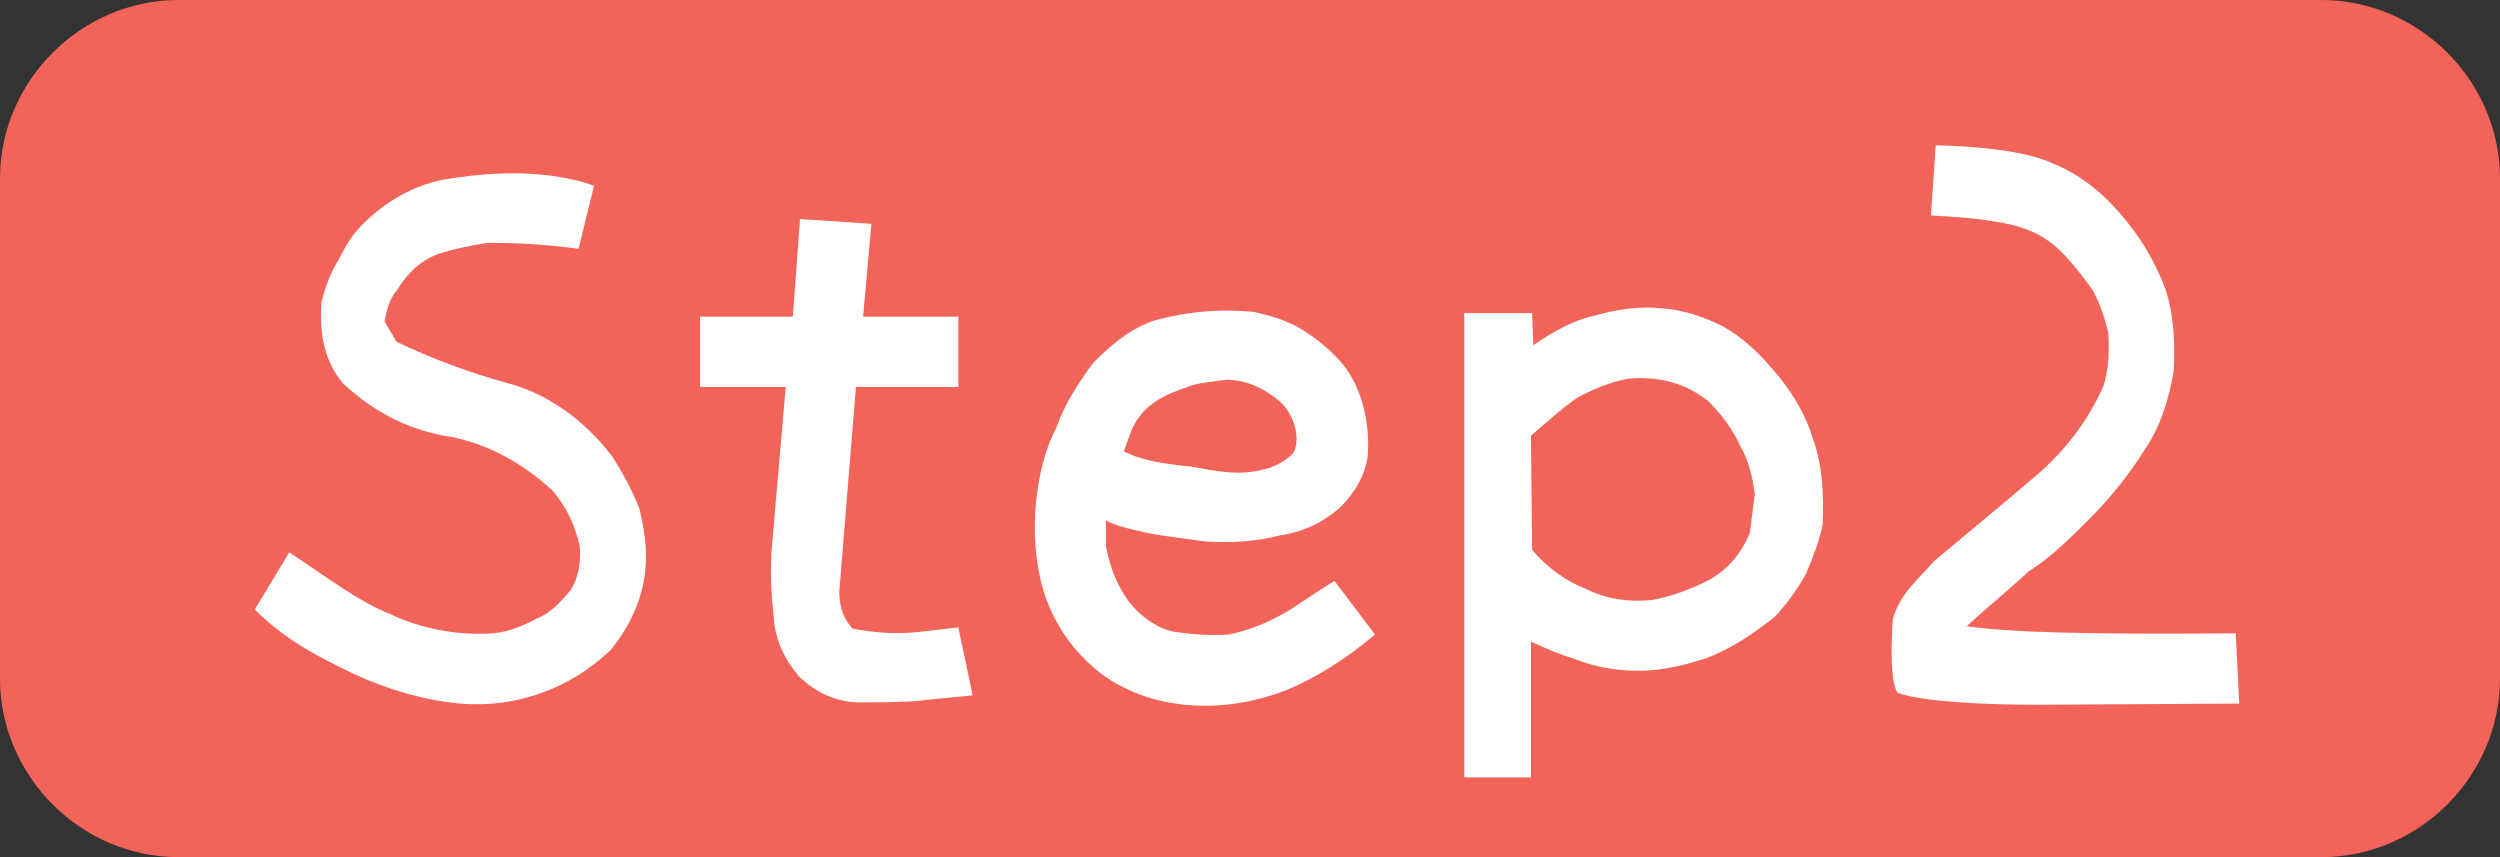
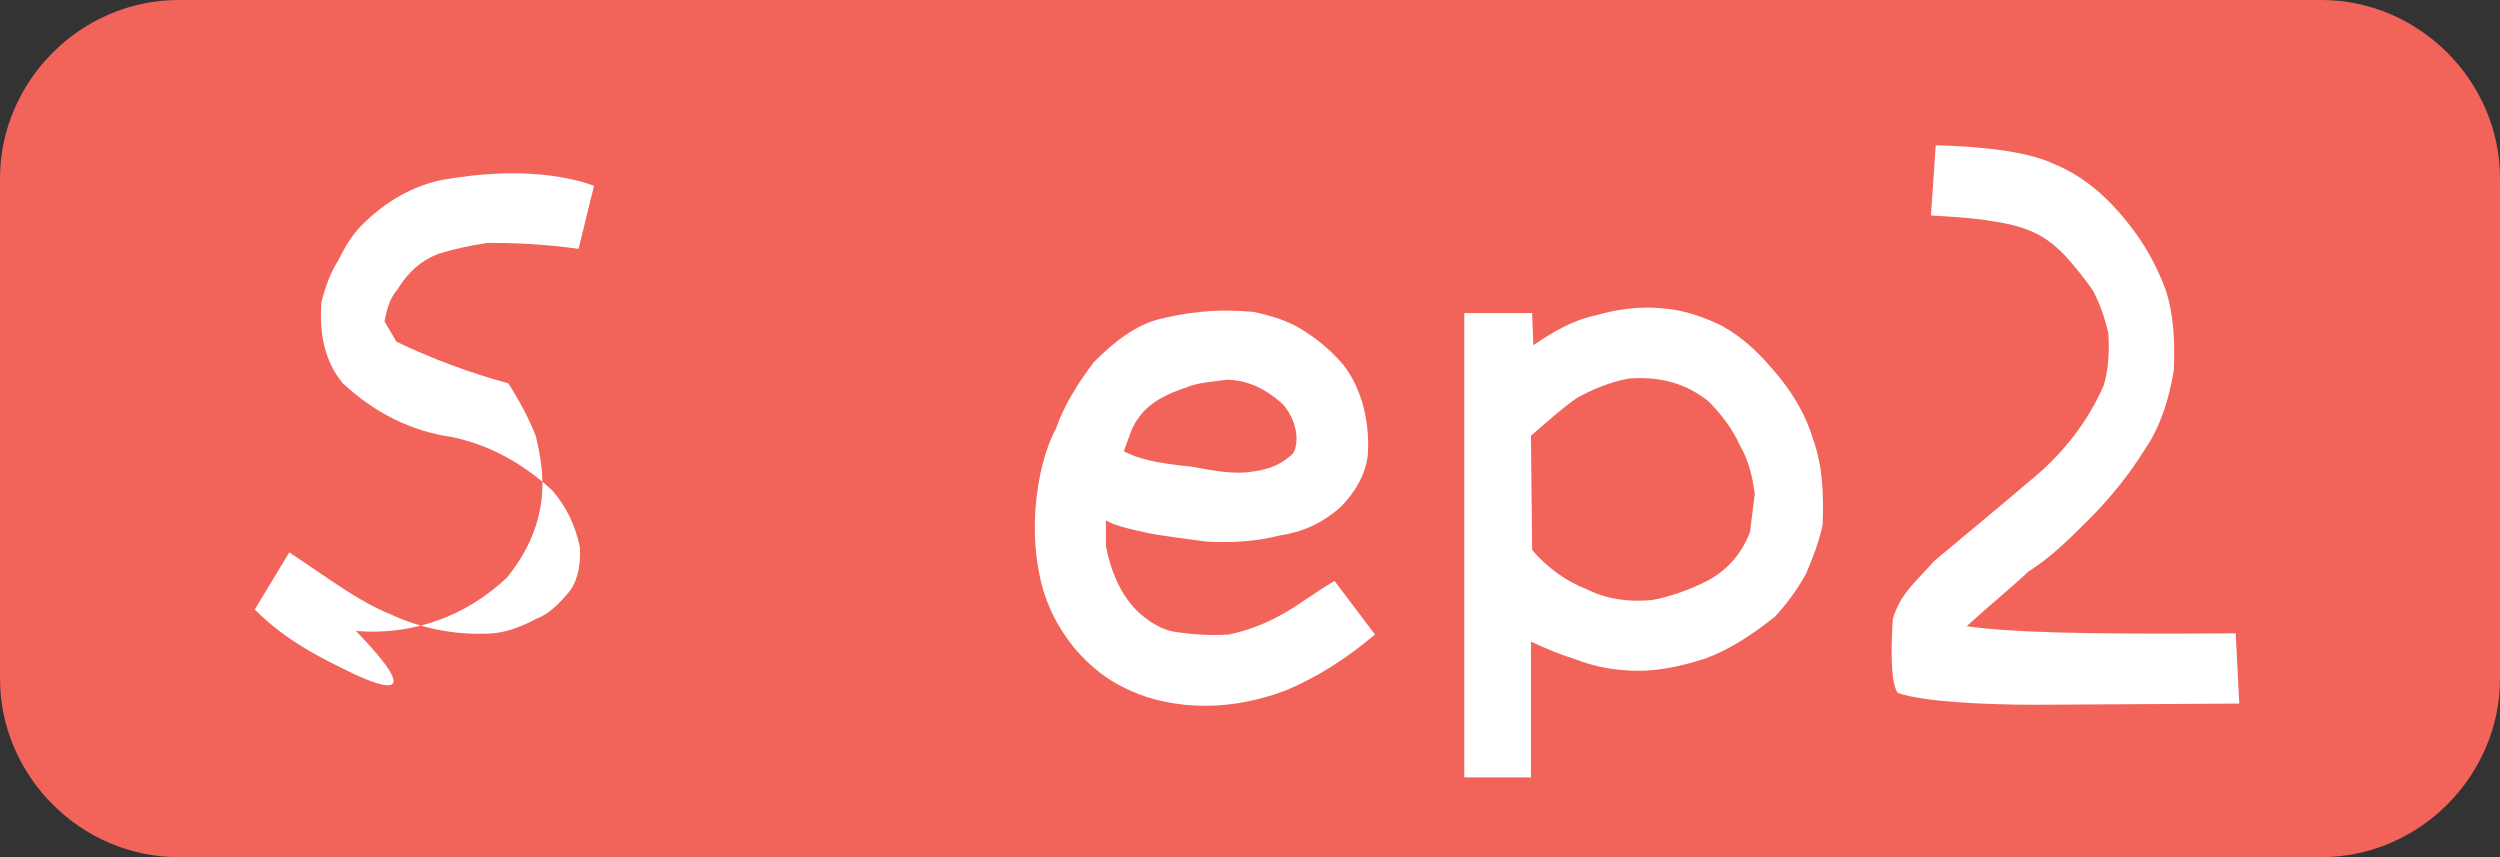
<svg xmlns="http://www.w3.org/2000/svg" version="1.1" x="0px" y="0px" viewBox="0 0 210 72" style="enable-background:new 0 0 210 72;" xml:space="preserve">
  <rect x="0" y="0" width="210" height="72" fill="#333333" stroke="none" />
  <style type="text/css">
	.st0{fill:#F26359;}
	.st1{fill:#FFFFFF;}
</style>
  <g id="レイヤー_1">
    <g>
      <g>
        <path class="st0" d="M0,15C0,6.8,6.8,0,15,0h180c8.2,0,15,6.8,15,15v42c0,8.2-6.8,15-15,15H15C6.8,72,0,65.2,0,57V15z" />
      </g>
      <g>
-         <path class="st1" d="M29.7,56.6c-2.9-1.4-5.7-2.8-8.3-5.4l2.9-4.8c3.2,2.1,5.6,4,8.5,5.2c2.6,1.2,5.5,1.8,8.6,1.6     c1.2-0.1,2.5-0.6,3.6-1.2c1.1-0.4,2-1.3,2.9-2.4c0.7-1,0.9-2.4,0.8-3.7c-0.4-1.8-1.1-3.3-2.3-4.7c-2.6-2.4-5.5-3.9-8.5-4.5     c-3.4-0.5-6.4-2-9.1-4.5c-1.5-1.8-2-4.1-1.8-6.8c0.3-1.2,0.7-2.4,1.4-3.5c0.5-1,1.1-2.1,2-3c2-2,4.3-3.3,6.8-3.8     c2.3-0.4,7.9-1.2,12.7,0.5l-1.3,5.3c-3-0.4-5.3-0.5-7.6-0.5c-1.4,0.2-2.8,0.5-4.1,0.9c-1.4,0.5-2.6,1.5-3.5,3     c-0.7,0.8-0.9,1.7-1.1,2.7l1,1.7c2.9,1.4,6.1,2.6,9.4,3.5c3.3,0.9,6.3,3,8.7,6.1c0.9,1.4,1.7,2.9,2.3,4.4     c0.4,1.7,0.7,3.3,0.5,5.3c-0.3,2.5-1.3,4.6-2.9,6.6c-1.8,1.7-3.8,2.9-5.8,3.6c-2.2,0.8-4.5,1.1-6.9,0.9     C35.5,58.8,32.5,57.9,29.7,56.6z" />
-         <path class="st1" d="M67.1,56.8c-1.2-1.4-2-3.1-2.1-4.9c-0.2-1.8-0.3-3.6-0.2-5.5L66,32.5h-7.2v-5.9h7.8l0.6-8.2l6,0.4l-0.7,7.8     h8v5.9h-8.6l-1.4,17.2c0,1.2,0.3,2.2,1.1,3.1c1.6,0.3,3.4,0.5,5.4,0.3l3.5-0.4l1.2,5.7c-1.7,0.2-3.2,0.3-4.8,0.5     c-1.7,0.1-3.4,0.1-5,0.1C70.1,58.9,68.4,58.1,67.1,56.8z" />
+         <path class="st1" d="M29.7,56.6c-2.9-1.4-5.7-2.8-8.3-5.4l2.9-4.8c3.2,2.1,5.6,4,8.5,5.2c2.6,1.2,5.5,1.8,8.6,1.6     c1.2-0.1,2.5-0.6,3.6-1.2c1.1-0.4,2-1.3,2.9-2.4c0.7-1,0.9-2.4,0.8-3.7c-0.4-1.8-1.1-3.3-2.3-4.7c-2.6-2.4-5.5-3.9-8.5-4.5     c-3.4-0.5-6.4-2-9.1-4.5c-1.5-1.8-2-4.1-1.8-6.8c0.3-1.2,0.7-2.4,1.4-3.5c0.5-1,1.1-2.1,2-3c2-2,4.3-3.3,6.8-3.8     c2.3-0.4,7.9-1.2,12.7,0.5l-1.3,5.3c-3-0.4-5.3-0.5-7.6-0.5c-1.4,0.2-2.8,0.5-4.1,0.9c-1.4,0.5-2.6,1.5-3.5,3     c-0.7,0.8-0.9,1.7-1.1,2.7l1,1.7c2.9,1.4,6.1,2.6,9.4,3.5c0.9,1.4,1.7,2.9,2.3,4.4     c0.4,1.7,0.7,3.3,0.5,5.3c-0.3,2.5-1.3,4.6-2.9,6.6c-1.8,1.7-3.8,2.9-5.8,3.6c-2.2,0.8-4.5,1.1-6.9,0.9     C35.5,58.8,32.5,57.9,29.7,56.6z" />
        <path class="st1" d="M94.5,57.8c-1.5-0.7-2.9-1.8-4.2-3.3c-1.4-1.7-2.3-3.5-2.8-5.4c-0.5-2-0.7-4.2-0.5-6.6     c0.2-2.3,0.7-4.6,1.7-6.5c0.7-2,1.9-3.9,3.2-5.6c1.7-1.7,3.5-3.1,5.5-3.6c3.3-0.8,5.6-0.8,7.9-0.6c1.4,0.3,2.8,0.7,4.1,1.5     c1.1,0.7,2.3,1.6,3.4,2.9c1.3,1.6,2.3,4.3,2.1,7.6c-0.2,1.7-1.1,3.2-2.3,4.4c-1.6,1.4-3.2,2.1-5.2,2.4c-1.9,0.5-4,0.6-6,0.5     c-1.4-0.2-4.1-0.5-5.3-0.8c-1.4-0.3-2.6-0.6-3.2-1v2.2c0.4,2,1.1,3.8,2.5,5.3c1,1,2.3,1.8,3.5,1.9c1.3,0.2,2.8,0.3,4.3,0.2     c1.5-0.3,3.1-0.9,4.5-1.7c1.3-0.7,2.7-1.8,4.4-2.8l3.4,4.5c-2.5,2.1-4.9,3.6-7.5,4.7c-2.7,1-5.5,1.5-8.5,1.2     C97.7,59,96.1,58.6,94.5,57.8z M107.8,34c-1.4-1.3-3-2.1-4.8-2.1c-1.3,0.2-2.3,0.2-3.5,0.7c-2.7,0.9-3.7,2-4.4,3.4l-0.7,1.9     c1.1,0.6,2.6,1,5.7,1.3c1.7,0.3,3.5,0.7,5.2,0.4c1.4-0.2,2.3-0.6,3.2-1.4C109,37.8,109.3,35.8,107.8,34z" />
        <path class="st1" d="M123,26.3h5.7l0.1,2.7c1.6-1.1,3.3-2.1,5.2-2.5c1.7-0.5,3.7-0.8,5.6-0.6c1.7,0.1,3.5,0.7,5.1,1.5     c1.6,0.9,2.9,2.1,4.1,3.5c1.6,1.8,2.8,3.7,3.5,6c0.8,2.2,0.9,4.6,0.8,7.2c-0.3,1.4-0.8,2.7-1.4,4.1c-0.7,1.3-1.6,2.5-2.6,3.6     c-1.9,1.5-3.7,2.7-5.8,3.5c-2.2,0.7-4.3,1.2-6.8,1c-1.5-0.1-2.8-0.4-4.1-0.9c-1.3-0.4-2.5-0.9-3.8-1.5v11.4H123V26.3z M147,44.7     l0.4-3.2c-0.2-1.5-0.5-2.8-1.3-4.2c-0.6-1.3-1.5-2.5-2.6-3.6c-1.9-1.5-4-2.1-6.7-1.9c-1.6,0.3-3,0.9-4.3,1.6     c-1.3,0.9-2.5,2-3.9,3.2l0.1,9.6c1.3,1.5,2.8,2.6,4.6,3.3c1.6,0.8,3.4,1.1,5.5,0.9c1.6-0.3,3.2-0.9,4.6-1.6     C145.1,47.9,146.3,46.5,147,44.7z" />
        <path class="st1" d="M159.4,58.2c-0.7-1-0.5-4.8-0.4-6.2c0.6-2.1,1.9-3.1,3.5-4.9c2.5-2.1,5.3-4.4,8-6.7c2.6-2.1,4.8-4.8,6.2-8     c0.4-1.3,0.5-2.7,0.4-4.4c-0.3-1.3-0.7-2.5-1.3-3.6c-0.7-1-1.4-1.9-2.4-3c-1.3-1.3-2.6-2.3-5.9-2.8c-1.7-0.3-3.6-0.4-5.3-0.5     l0.4-5.9c3.3,0.1,7.5,0.4,10,1.6c2.4,1,4.4,2.7,6.2,5c1.3,1.6,2.4,3.6,3.1,5.5c0.7,2.1,0.8,4.4,0.7,6.8c-0.4,2.4-1.1,4.7-2.4,6.6     c-1.3,2.1-2.9,4.1-4.7,5.9c-1.7,1.7-3.2,3.2-5.1,4.4c-1.6,1.5-3,2.6-5.2,4.6c3.5,0.5,9.2,0.7,22.6,0.6l0.3,5.9l-17.1,0.1     C167.3,59.2,161.6,59,159.4,58.2z" />
      </g>
    </g>
  </g>
  <g id="レイヤー_2">
</g>
</svg>